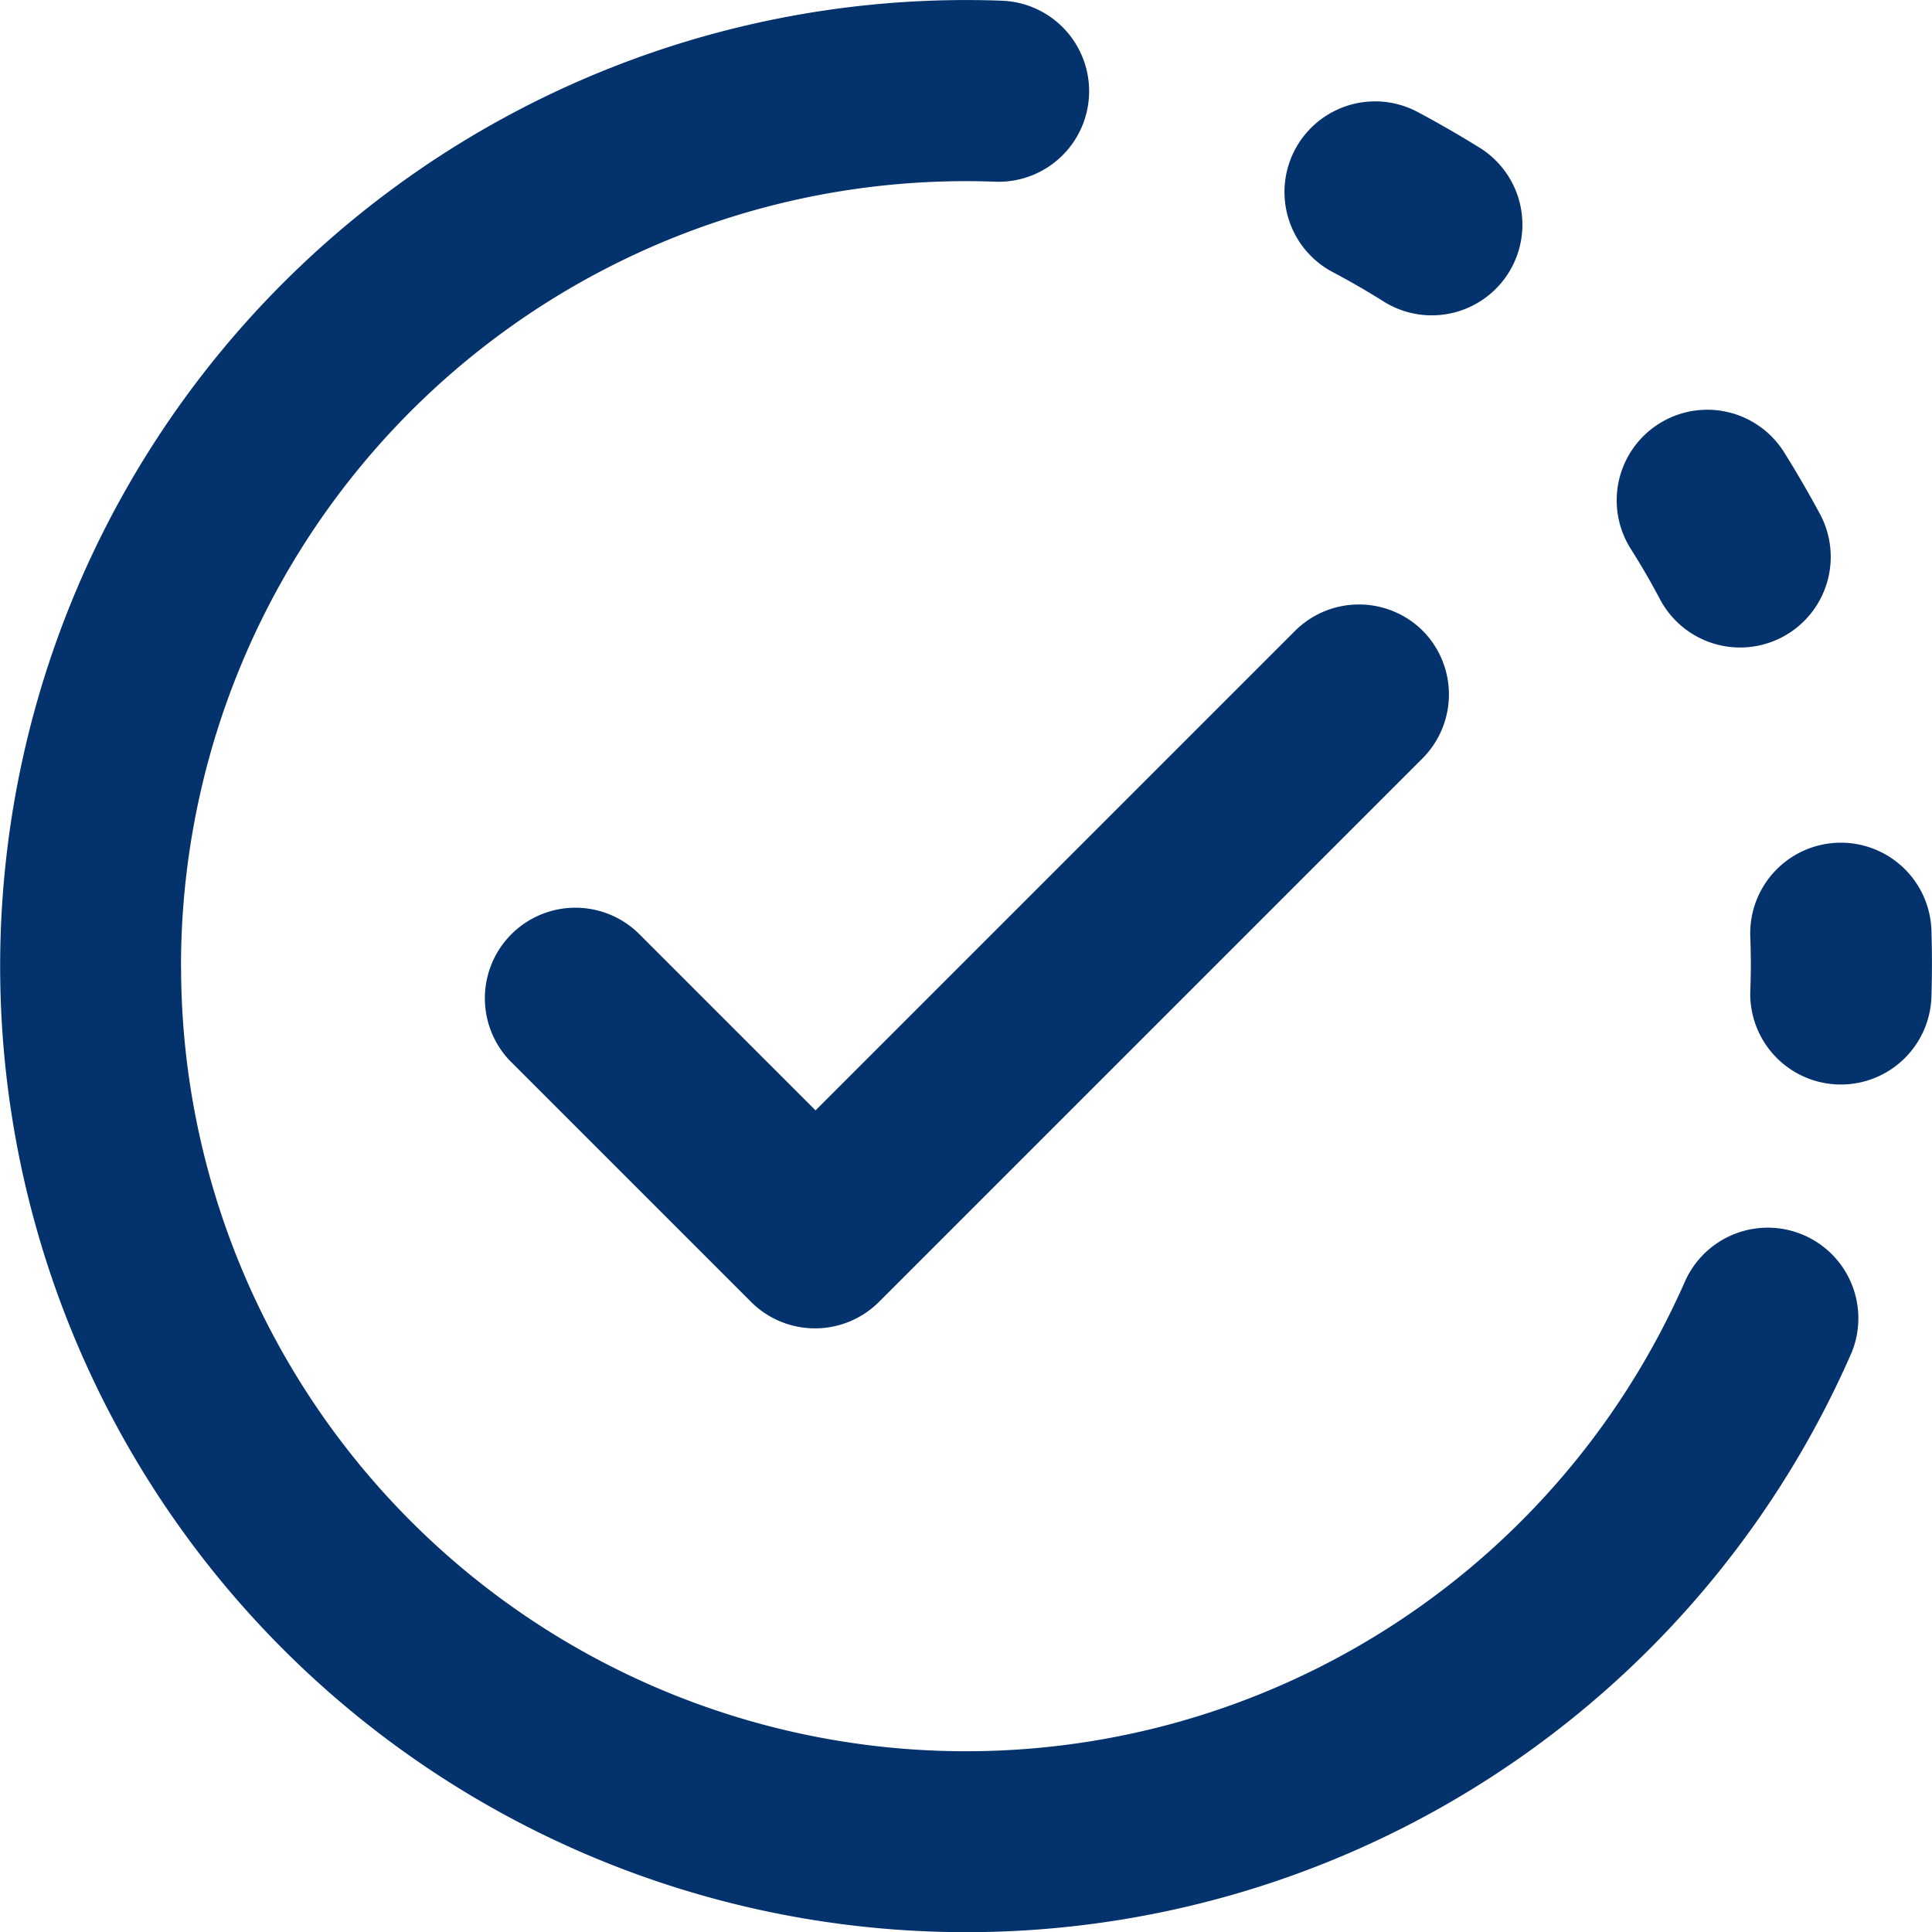
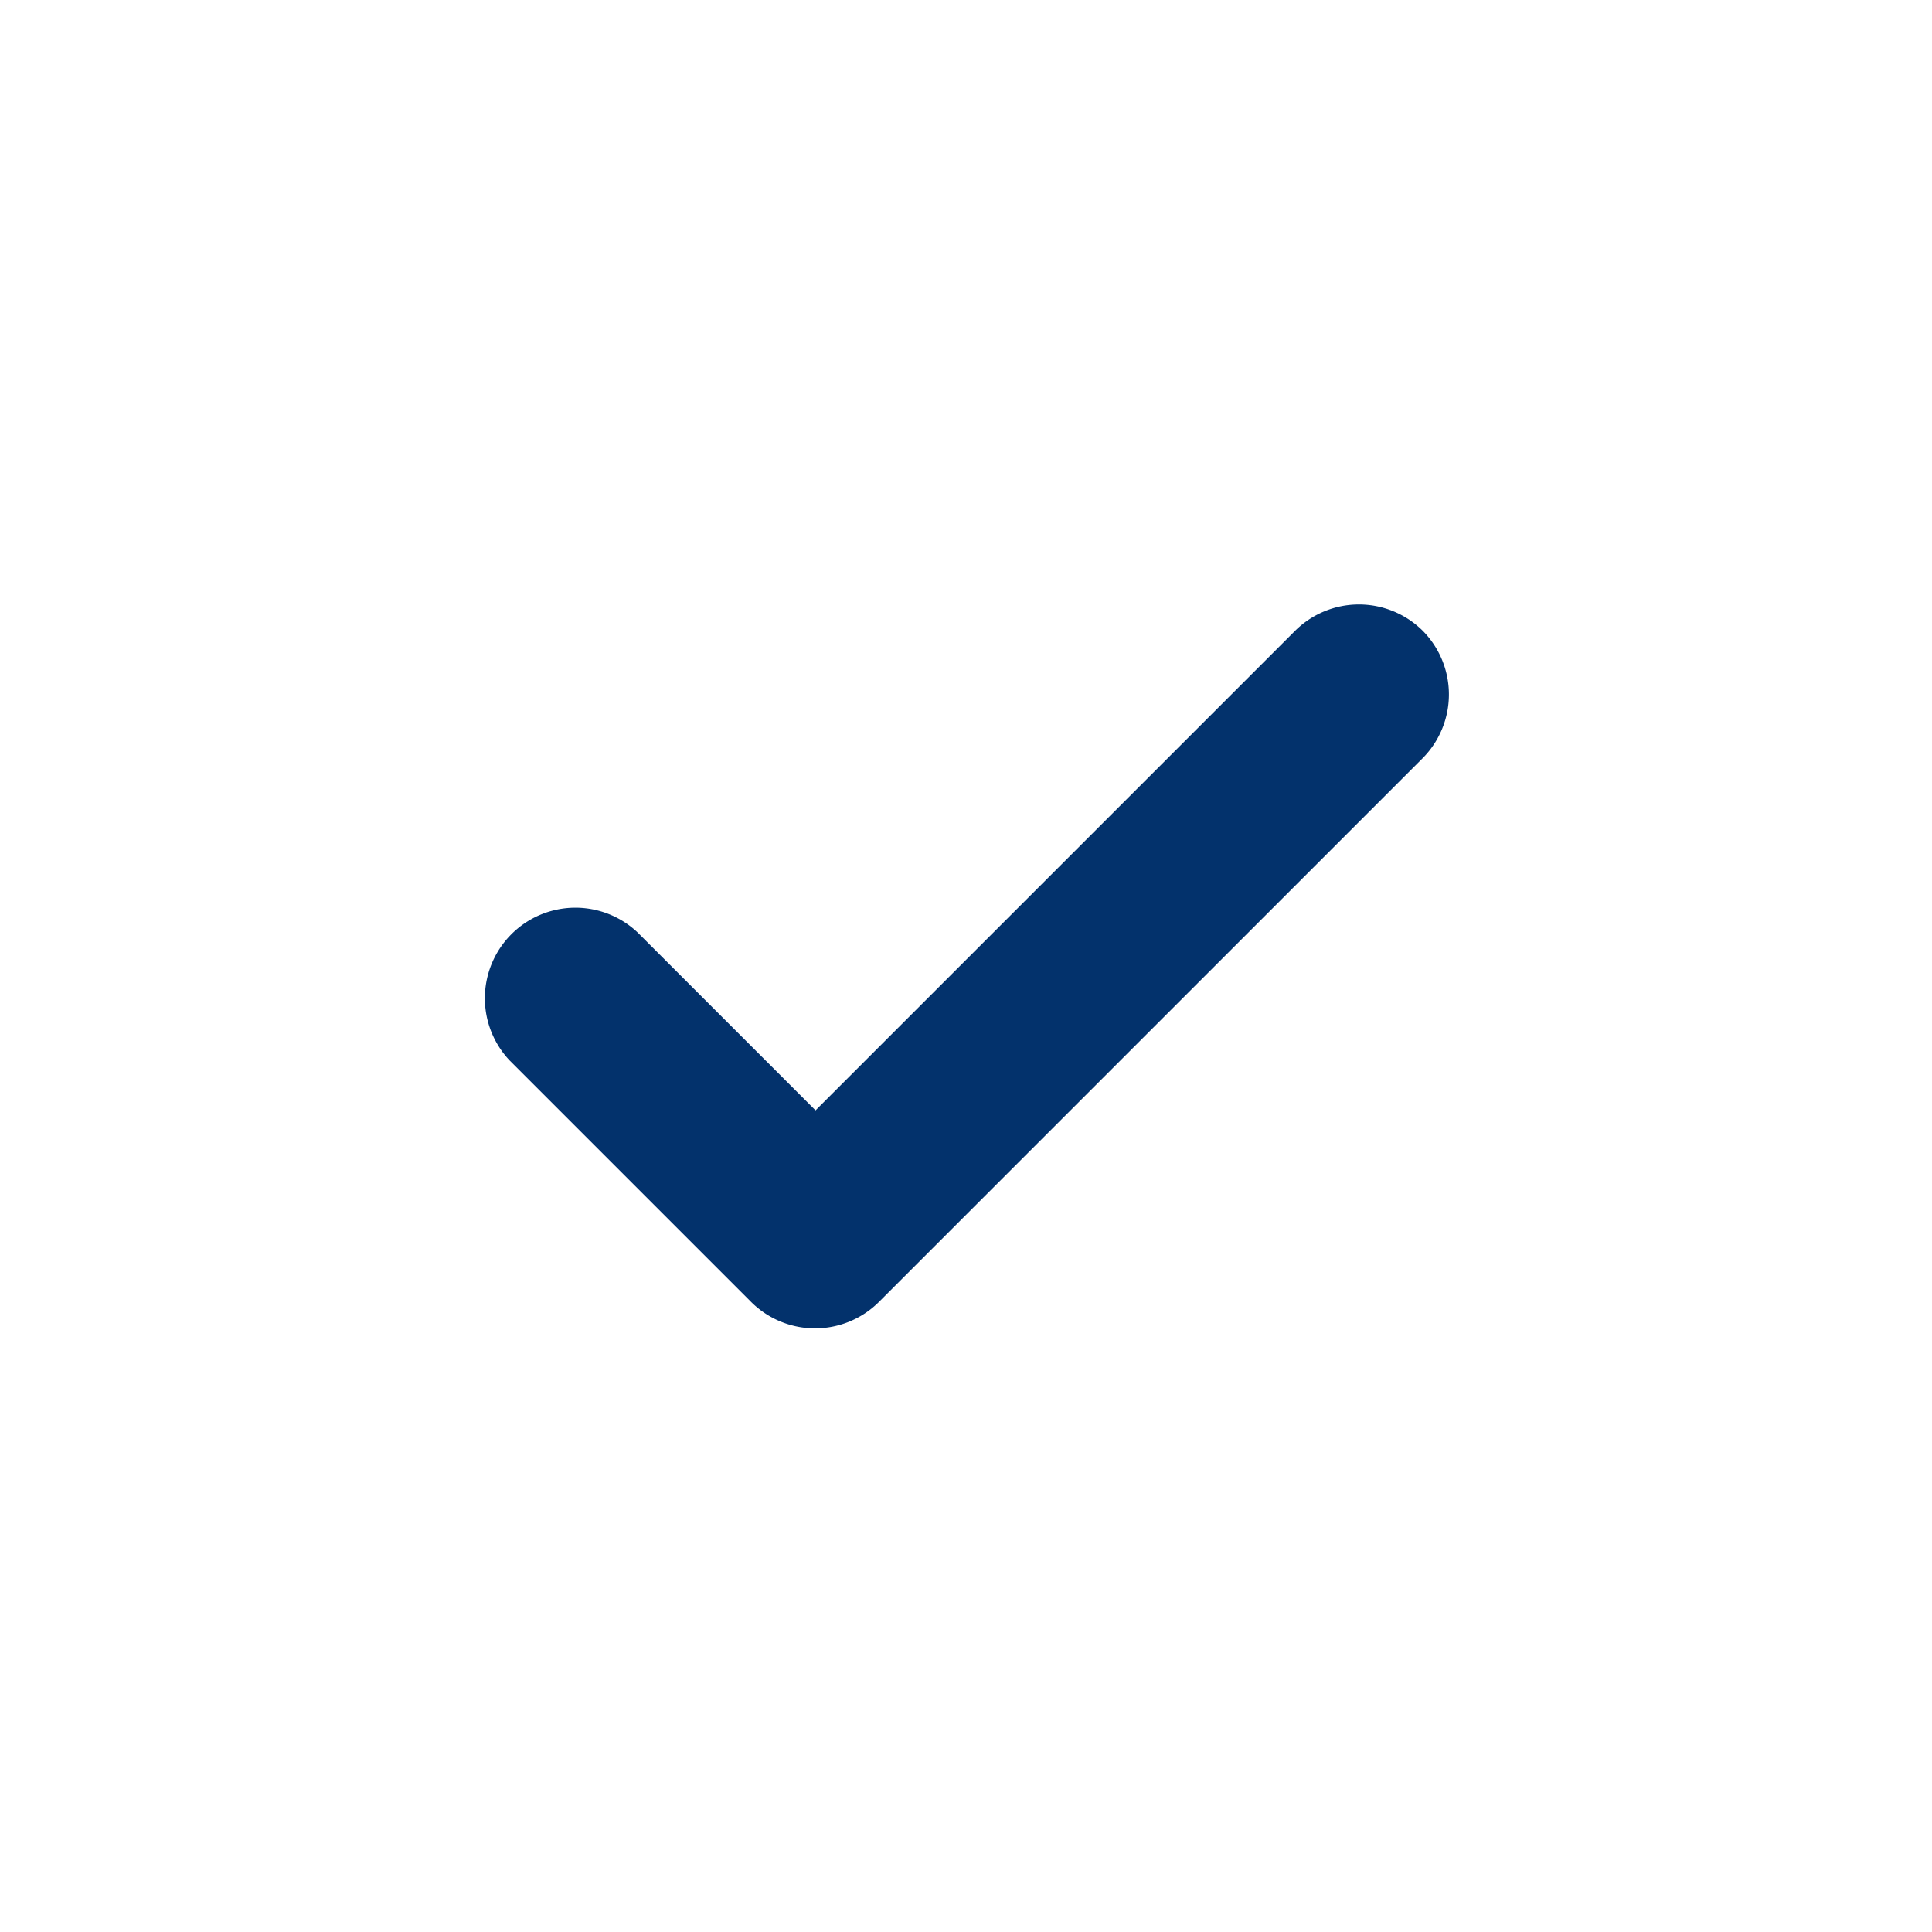
<svg xmlns="http://www.w3.org/2000/svg" width="30.43" height="30.434" viewBox="0 0 30.43 30.434">
  <g id="svgviewer-output_14_" data-name="svgviewer-output (14)" transform="translate(-0.001 0.001)">
-     <path id="Path_483" data-name="Path 483" d="M2.852,15.216A12.363,12.363,0,0,1,15.679,2.861a1.426,1.426,0,1,0,.1-2.851A15.216,15.216,0,1,0,29.166,21.3a1.427,1.427,0,0,0-2.615-1.141q-.193.438-.418.862a12.363,12.363,0,0,1-23.28-5.8ZM22.328,1.762a1.427,1.427,0,1,0-1.337,2.522q.411.217.8.462A1.427,1.427,0,0,0,23.313,2.33q-.483-.3-.987-.569ZM28.1,7.12a1.427,1.427,0,1,0-2.416,1.52q.248.391.464.8A1.426,1.426,0,1,0,28.669,8.1Q28.4,7.6,28.1,7.12Zm2.322,7.526a1.427,1.427,0,1,0-2.853.107q.017.428,0,.856a1.427,1.427,0,0,0,2.853.089q.016-.525,0-1.05Z" transform="translate(0 0)" fill="#03326c" />
    <path id="Path_484" data-name="Path 484" d="M18.781,5.418a1.426,1.426,0,0,1,0,2.016l-8.559,8.559a1.426,1.426,0,0,1-2.016,0l-3.8-3.8a1.426,1.426,0,0,1,2.016-2.016l2.8,2.8,7.551-7.551a1.426,1.426,0,0,1,2.016,0Z" transform="translate(3.624 4.511)" fill="#03326c" />
  </g>
</svg>